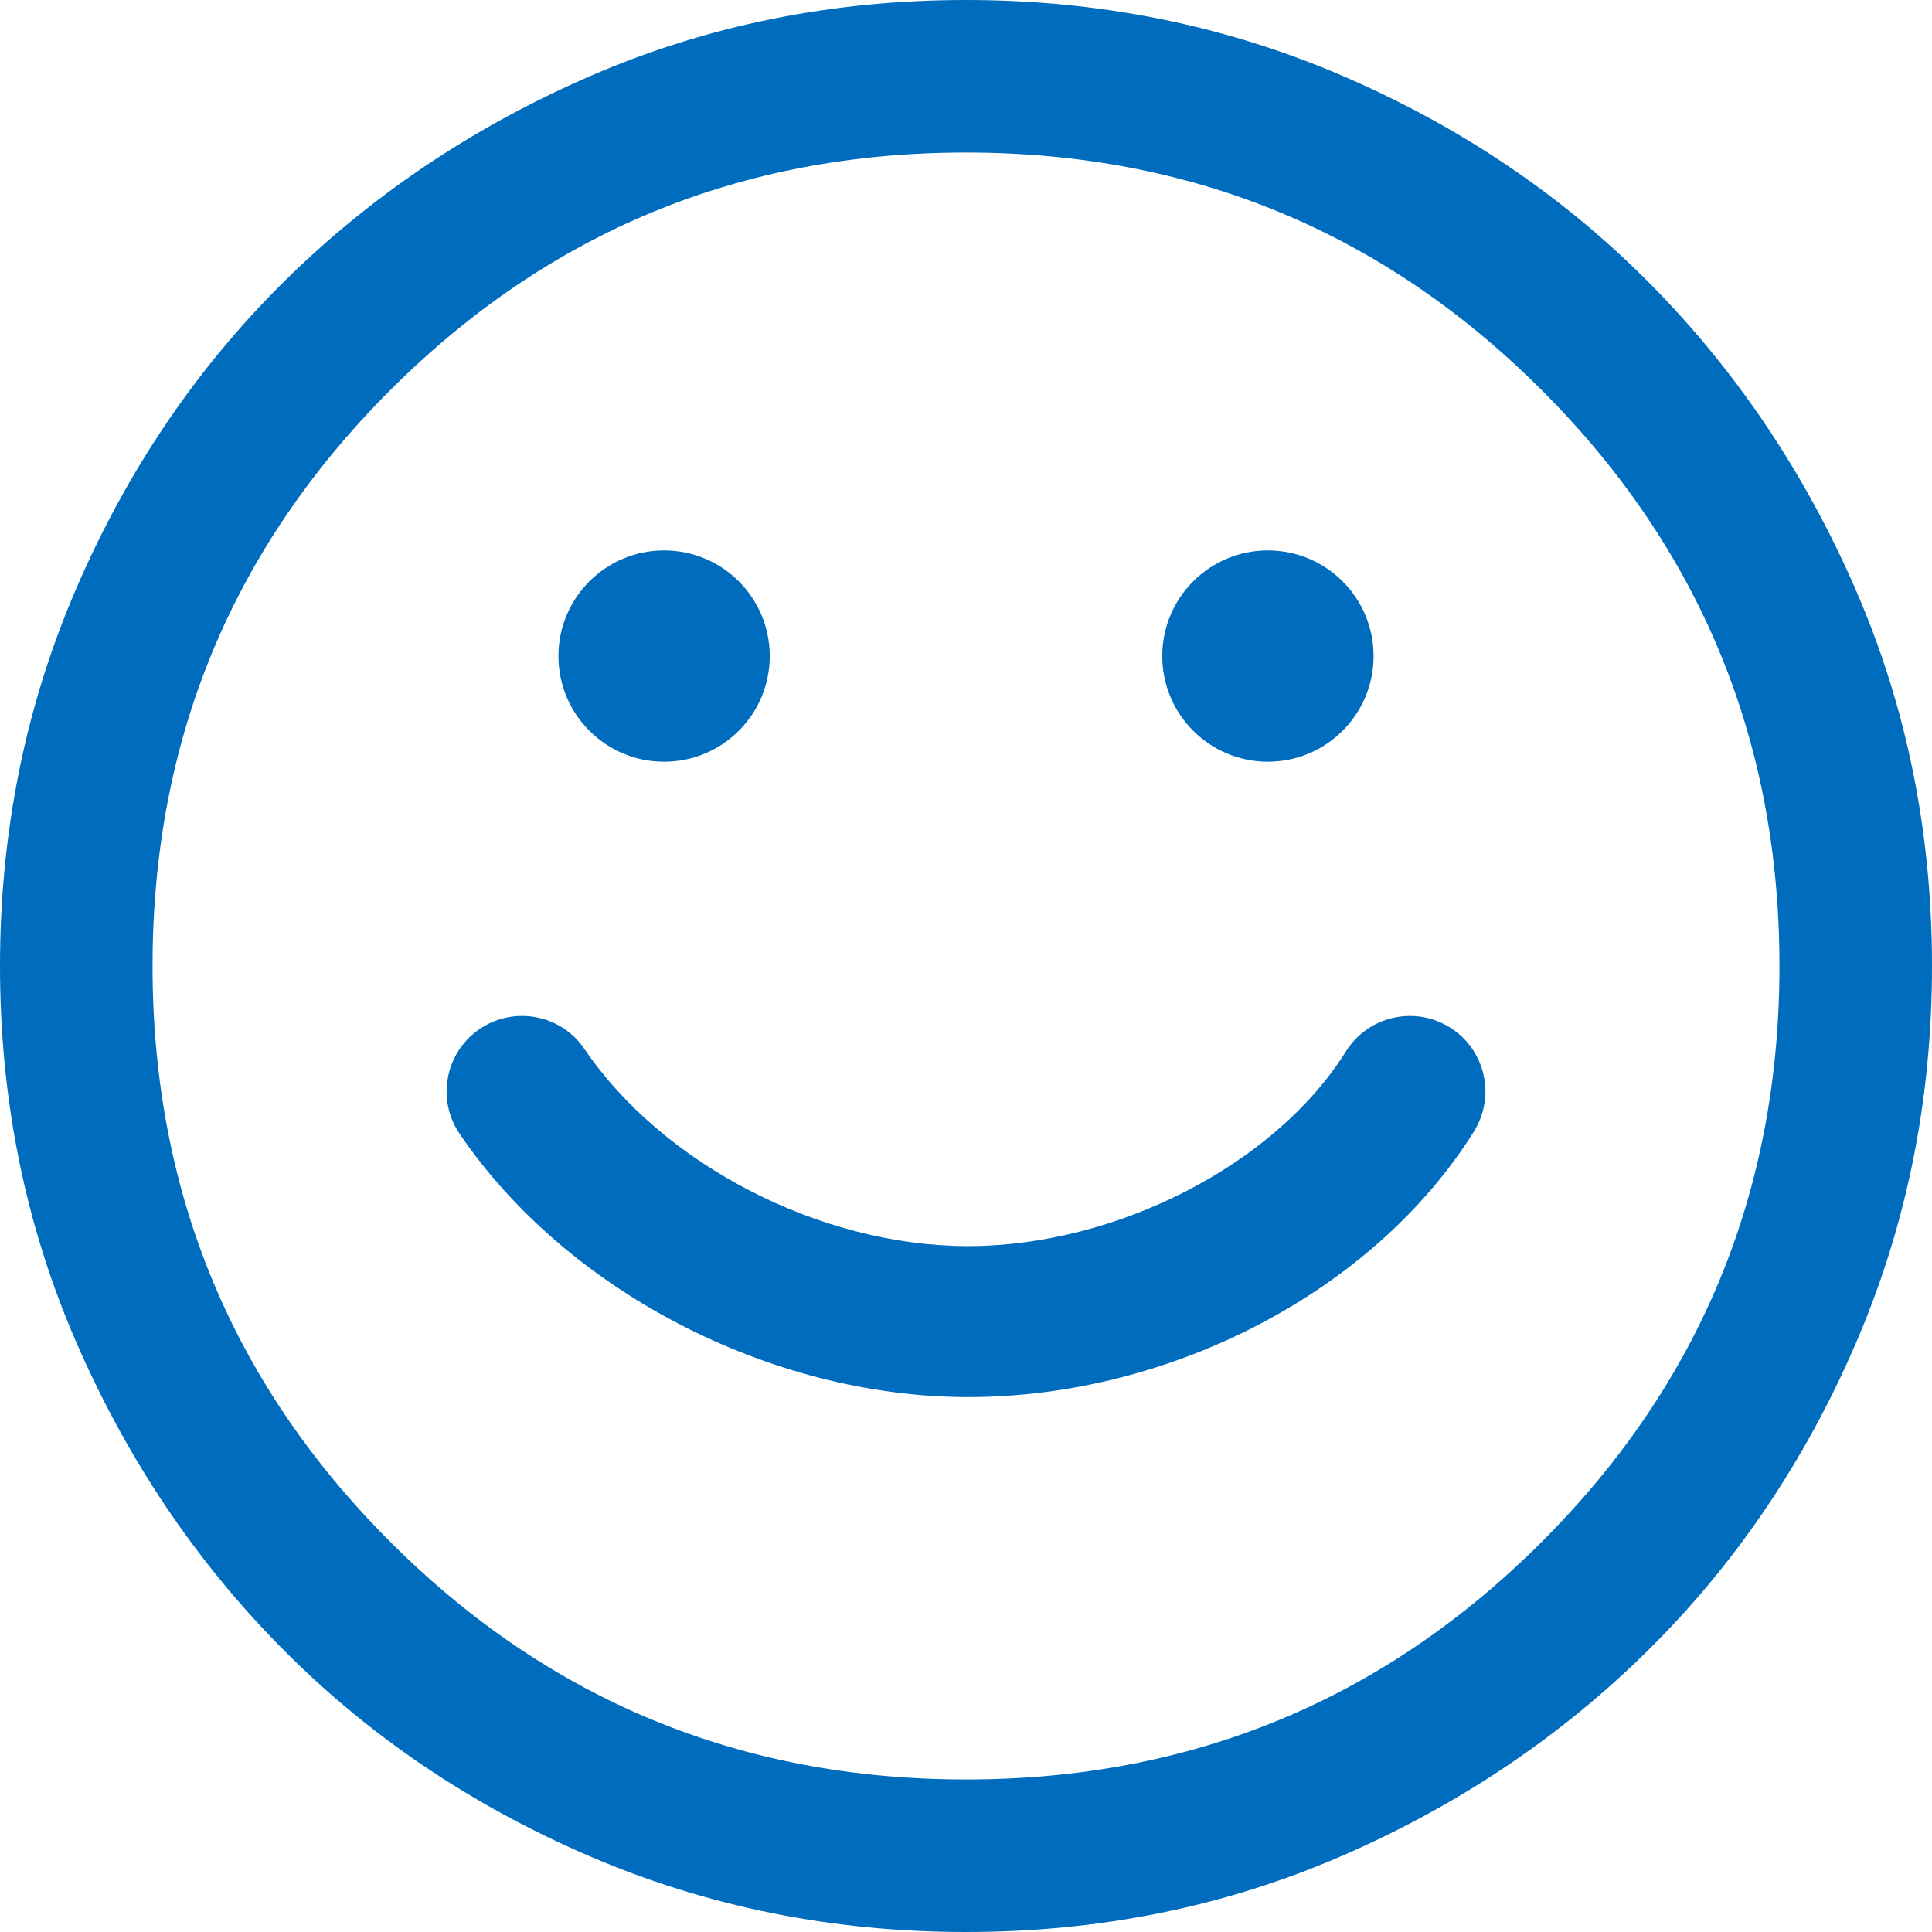
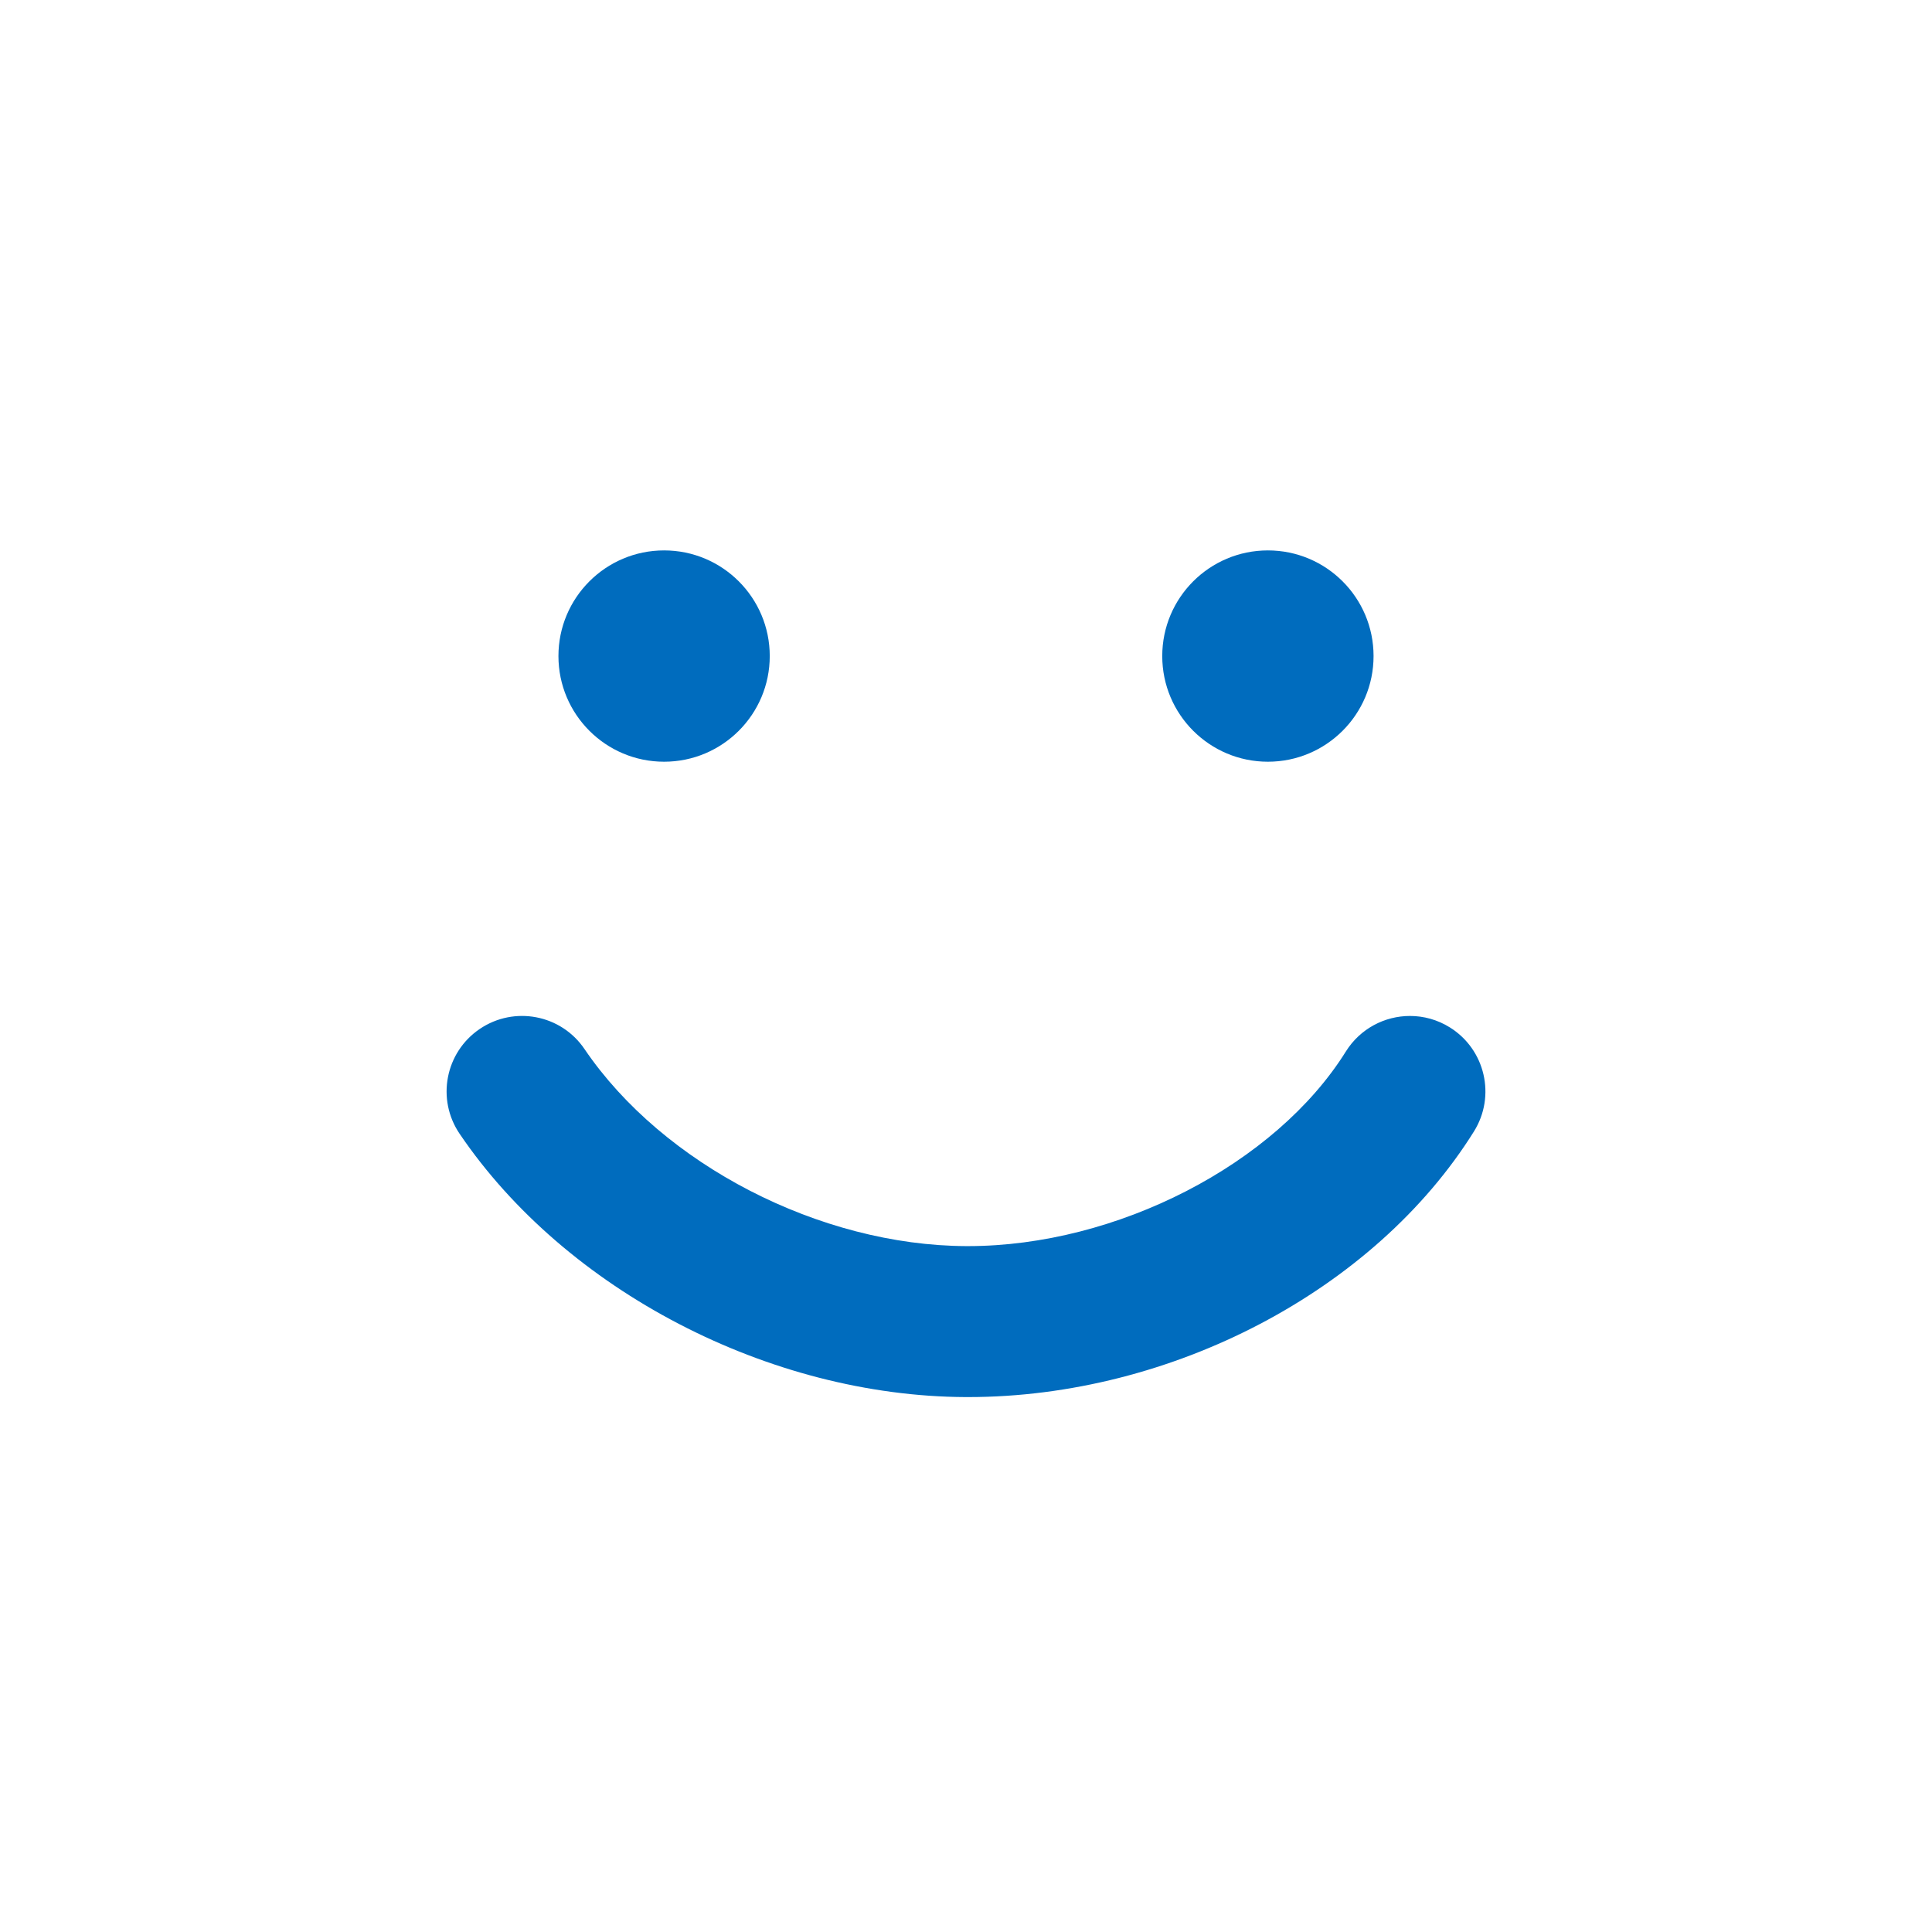
<svg xmlns="http://www.w3.org/2000/svg" version="1.1" id="Layer_1" x="0px" y="0px" viewBox="0 0 64 64" enable-background="new 0 0 64 64" xml:space="preserve">
-   <path fill="#006CBE" d="M61.474,19.537c-1.684-3.874-3.958-7.255-6.821-10.147c-2.864-2.891-6.247-5.179-10.148-6.864  C40.602,0.842,36.435,0,32,0c-4.436,0-8.59,0.842-12.463,2.526C15.663,4.21,12.281,6.484,9.39,9.347  c-2.893,2.864-5.179,6.247-6.864,10.148C0.842,23.398,0,27.565,0,32c0,4.436,0.842,8.59,2.526,12.463  c1.684,3.874,3.958,7.256,6.821,10.147c2.864,2.893,6.246,5.179,10.148,6.864C23.396,63.158,27.564,64,32,64  c4.435,0,8.59-0.842,12.463-2.526c3.874-1.684,7.255-3.958,10.147-6.821c2.891-2.864,5.179-6.246,6.864-10.148  C63.158,40.604,64,36.436,64,32C64,27.565,63.158,23.41,61.474,19.537z M51.074,51.074  C45.824,56.324,39.466,58.947,32,58.947c-7.467,0-13.825-2.624-19.074-7.873S5.053,39.467,5.053,32  c0-7.466,2.624-13.824,7.873-19.074C18.175,7.677,24.533,5.053,32,5.053c7.466,0,13.824,2.625,19.074,7.873  C56.323,18.176,58.947,24.534,58.947,32C58.947,39.467,56.323,45.825,51.074,51.074z" />
  <path fill="#006CBE" d="M46.707,33.655c-0.833,0-1.648,0.417-2.123,1.176c-2.336,3.742-7.595,6.448-12.52,6.448  c-0.019,0-0.036,0-0.055,0c-4.852-0.019-10.052-2.704-12.646-6.527c-0.774-1.144-2.329-1.441-3.472-0.666  c-1.143,0.775-1.441,2.33-0.665,3.473c3.52,5.19,10.257,8.694,16.764,8.721c0.026,0,0.052,0,0.079,0  c6.74,0,13.467-3.529,16.758-8.8c0.731-1.172,0.374-2.714-0.797-3.445C47.617,33.777,47.159,33.655,46.707,33.655  z" />
  <circle fill="#006CBE" cx="21.999" cy="21.733" r="3.5" />
  <circle fill="#006CBE" cx="42.001" cy="21.733" r="3.5" />
</svg>